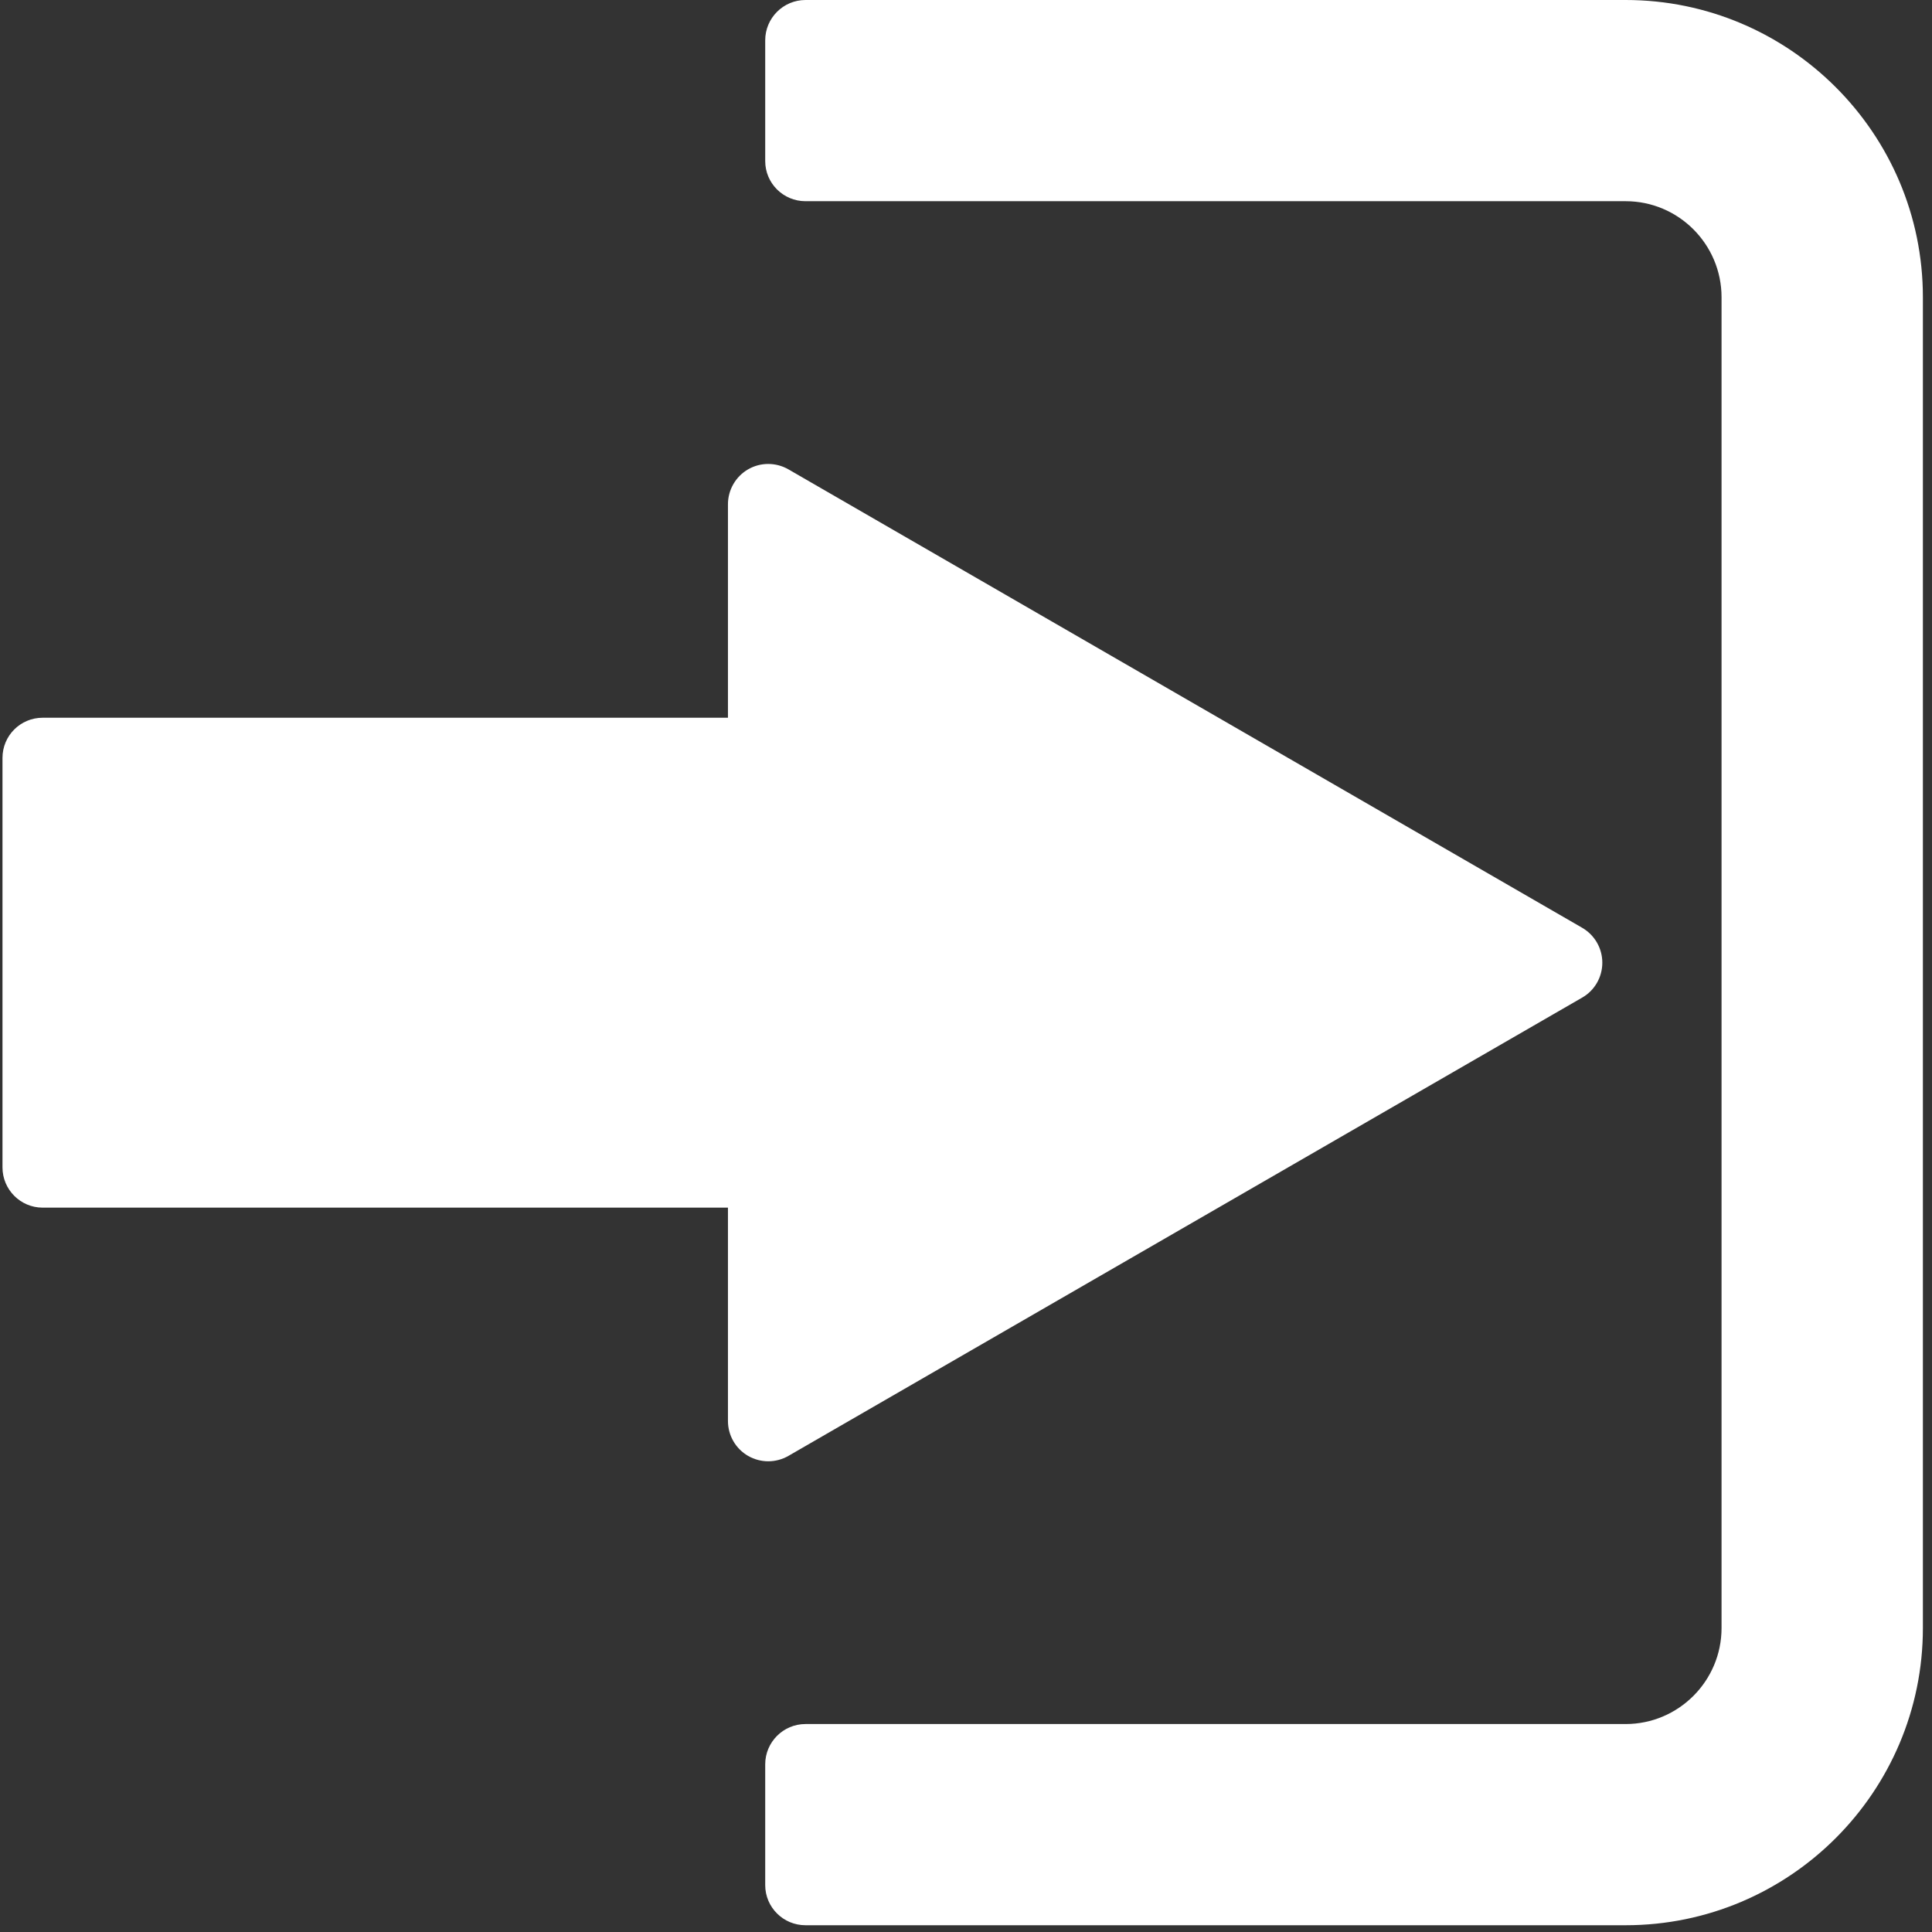
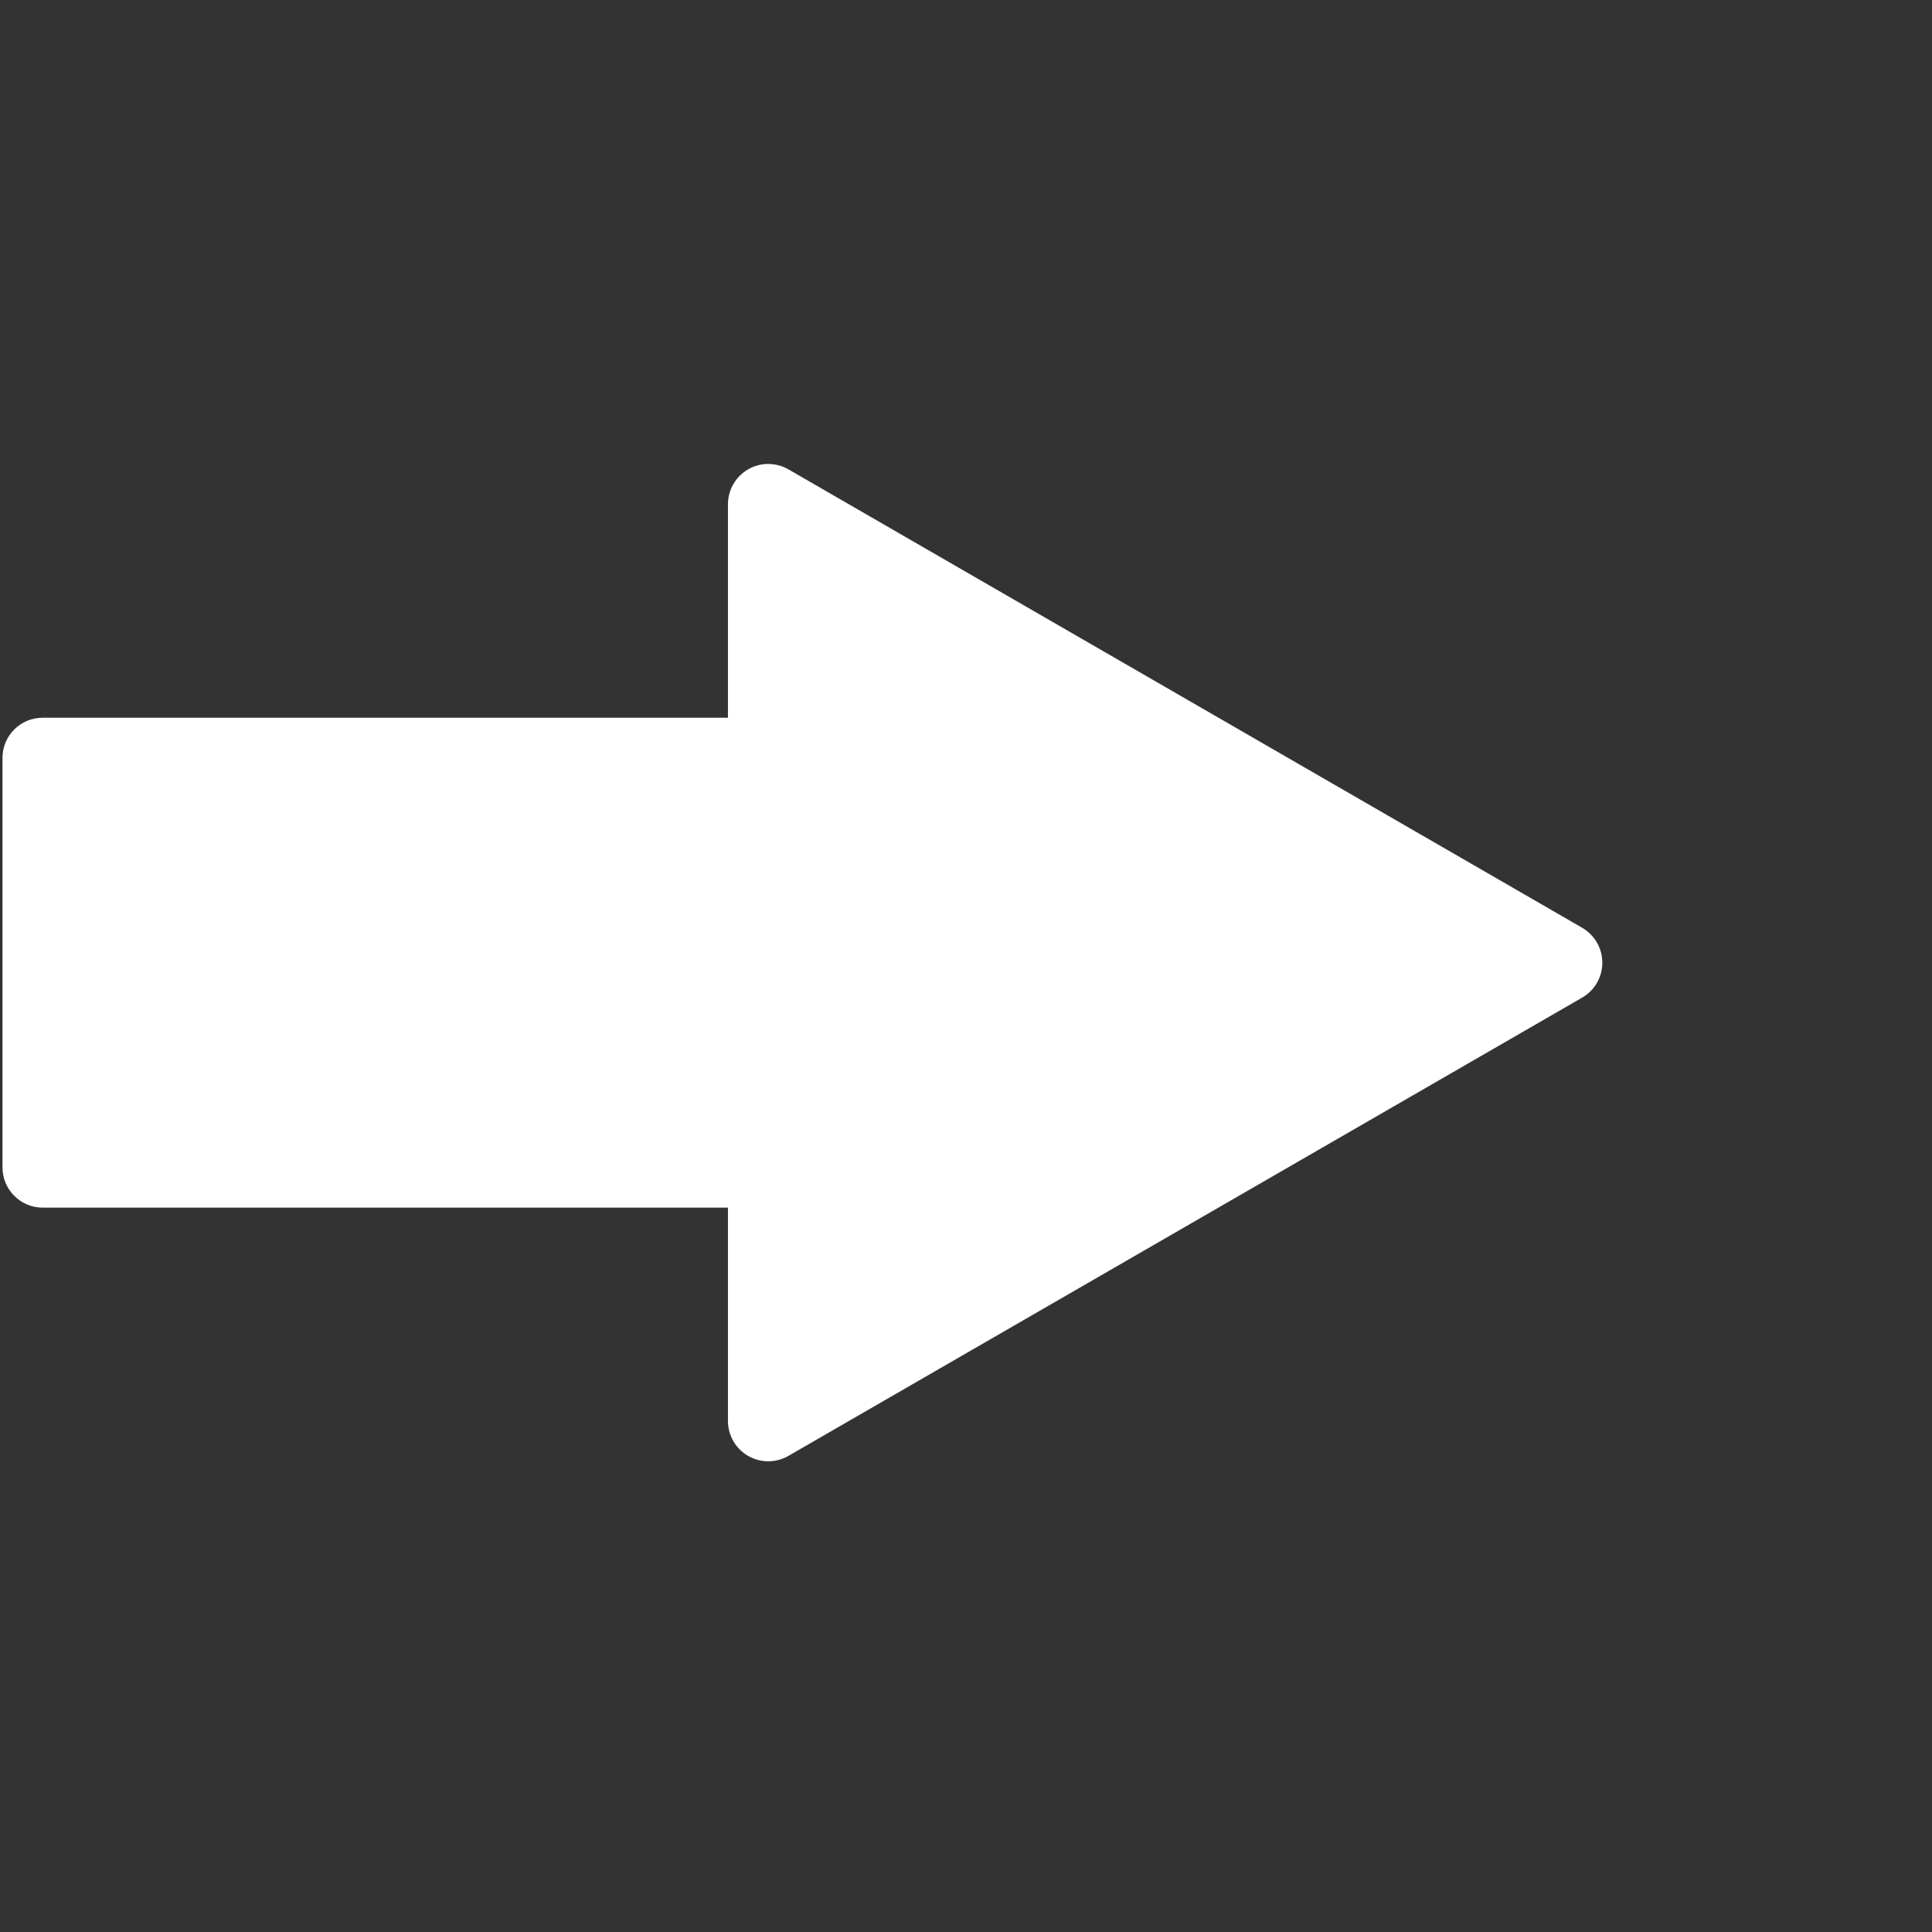
<svg xmlns="http://www.w3.org/2000/svg" width="14px" height="14px" viewBox="0 0 14 14" version="1.1">
  <rect x="0" y="0" width="14" height="14" fill="#333333" stroke="none" />
  <title>login</title>
  <desc>Created with Sketch.</desc>
  <g id="Page-1" stroke="none" stroke-width="1" fill="none" fill-rule="evenodd">
    <g id="HOME-HOVER-EFFECTS" transform="translate(-1392, -34)" fill="#FFFFFF" fill-rule="nonzero">
      <g id="HEADER" transform="translate(-152, -74)">
        <g id="TOP-HEADER" transform="translate(528, 92)">
          <g id="Group" transform="translate(915, 14)">
            <g id="login" transform="translate(101, 2)">
              <path d="M5.713,10.55 L11.465,7.229 C11.556,7.177 11.611,7.08 11.611,6.976 C11.611,6.872 11.556,6.776 11.465,6.723 L5.713,3.401 C5.622,3.349 5.511,3.349 5.421,3.401 C5.331,3.453 5.275,3.55 5.275,3.654 L5.275,5.201 L0.309,5.201 C0.148,5.201 0.018,5.331 0.018,5.492 L0.018,8.459 C0.018,8.62 0.148,8.751 0.309,8.751 L5.275,8.751 L5.275,10.297 C5.275,10.402 5.331,10.498 5.421,10.55 C5.466,10.576 5.517,10.589 5.567,10.589 C5.617,10.589 5.668,10.576 5.713,10.55 Z" id="Path" />
-               <path d="M11.78,0 L5.837,0 C5.676,0 5.545,0.131 5.545,0.292 L5.545,1.167 C5.545,1.328 5.676,1.458 5.837,1.458 L11.78,1.458 C12.164,1.458 12.475,1.771 12.475,2.154 L12.475,11.797 C12.475,12.181 12.163,12.493 11.78,12.493 L5.837,12.493 C5.676,12.493 5.545,12.624 5.545,12.785 L5.545,13.66 C5.545,13.821 5.676,13.951 5.837,13.951 L11.78,13.951 C12.968,13.951 13.934,12.985 13.934,11.797 L13.934,2.154 C13.934,0.966 12.967,0 11.78,0 Z" id="Path" />
            </g>
          </g>
        </g>
      </g>
    </g>
  </g>
</svg>